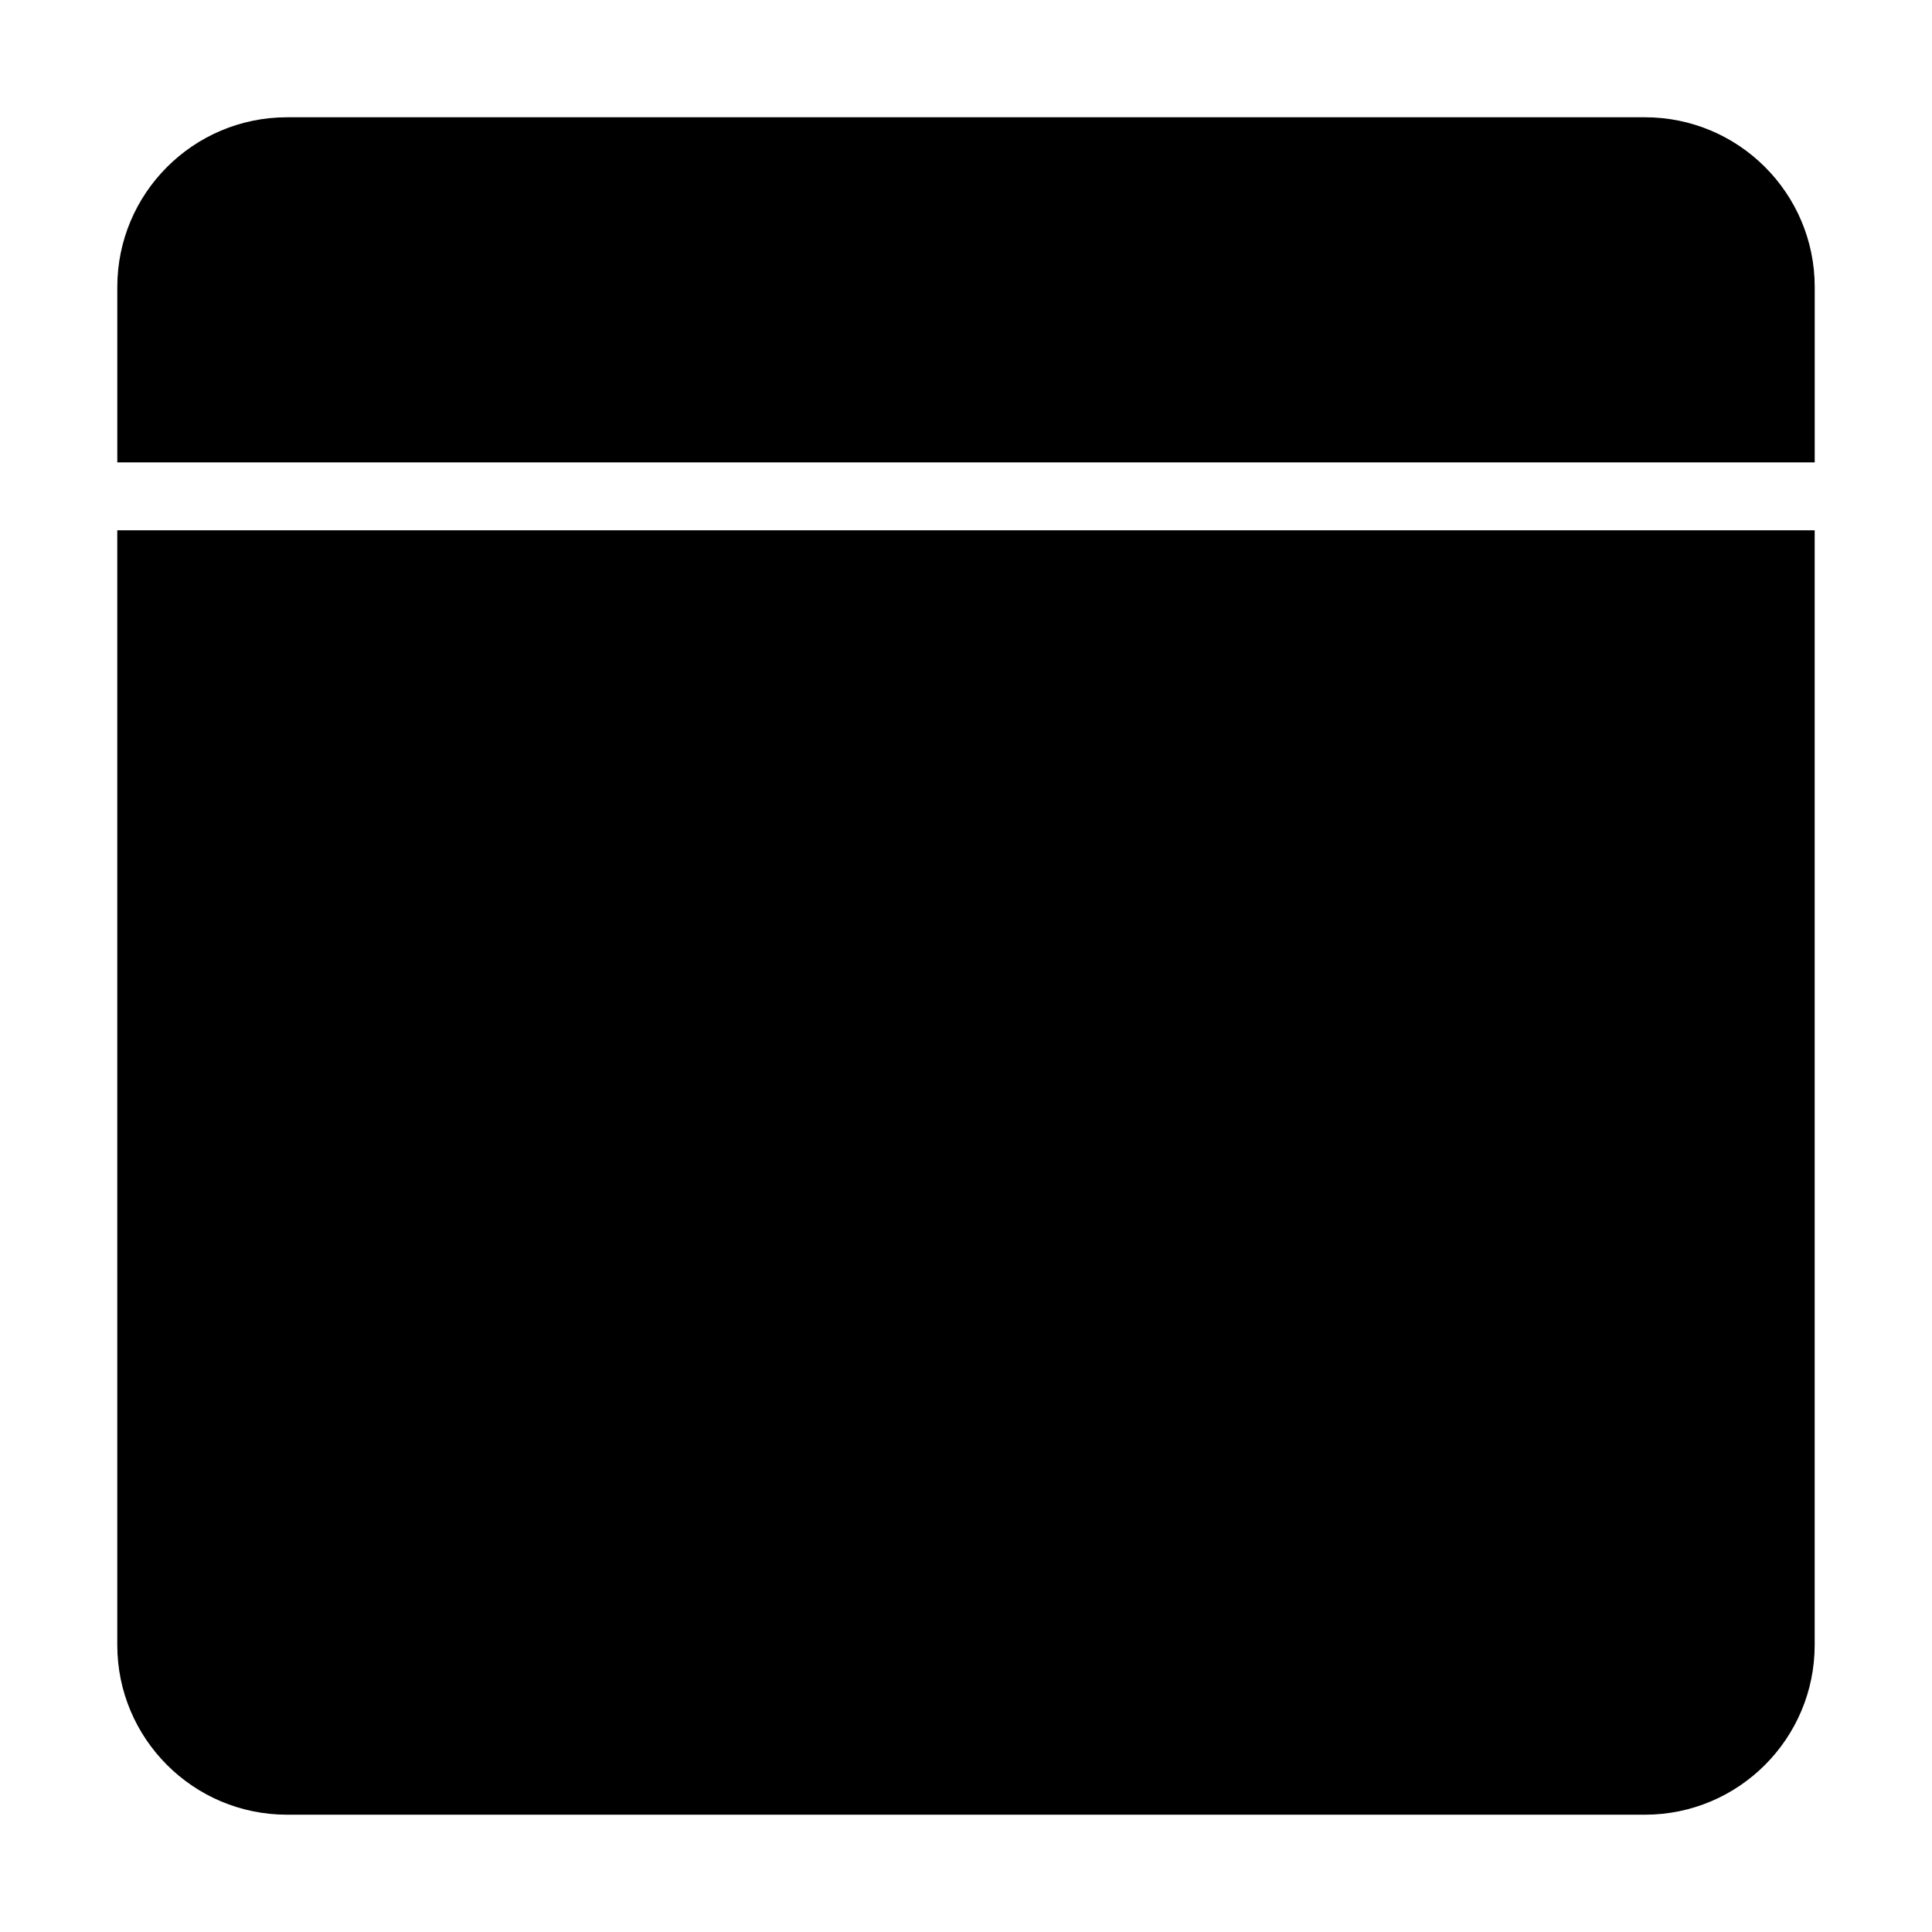
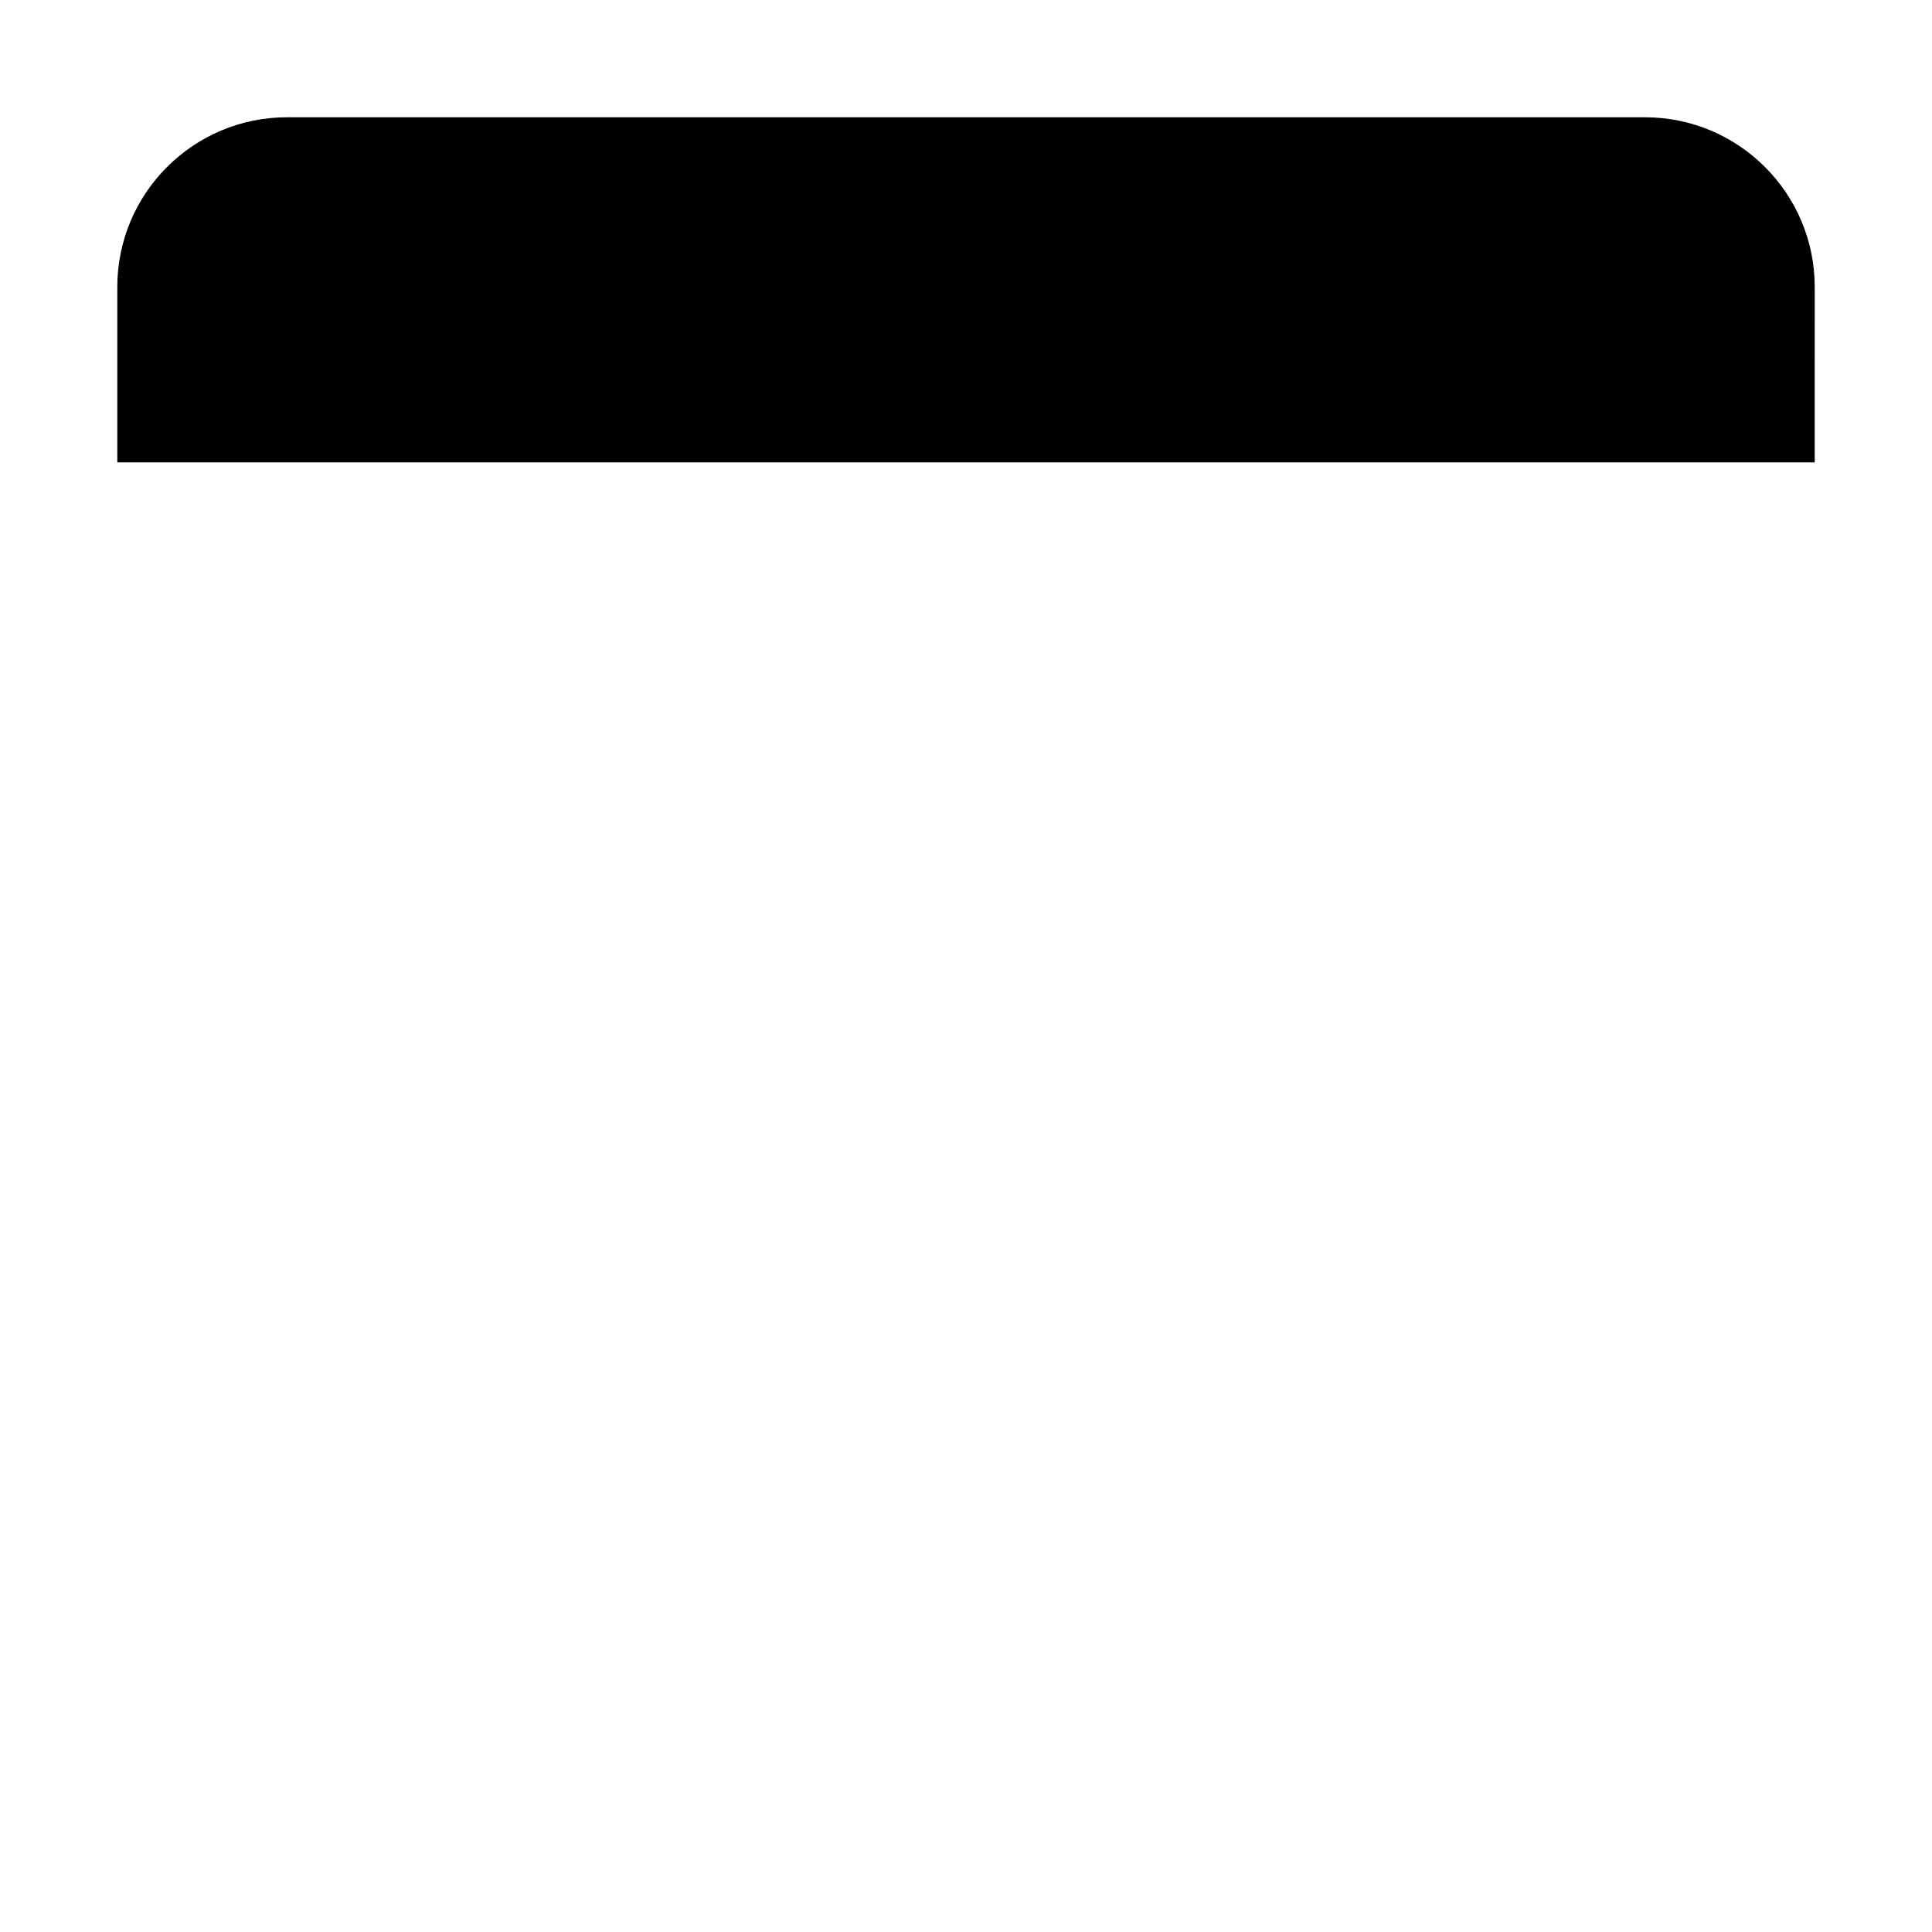
<svg xmlns="http://www.w3.org/2000/svg" fill="#000000" width="800px" height="800px" version="1.1" viewBox="144 144 512 512">
  <g>
-     <path d="m175.08 579.93c0 24.832 20.152 44.984 44.984 44.984h359.86c24.832 0 44.984-20.152 44.984-44.984v-295.4h-449.83z" />
    <path d="m579.93 175.08h-359.86c-24.832 0-44.984 20.152-44.984 44.984v46.469h449.83l0.004-46.469c0-24.832-20.152-44.984-44.984-44.984z" />
  </g>
</svg>